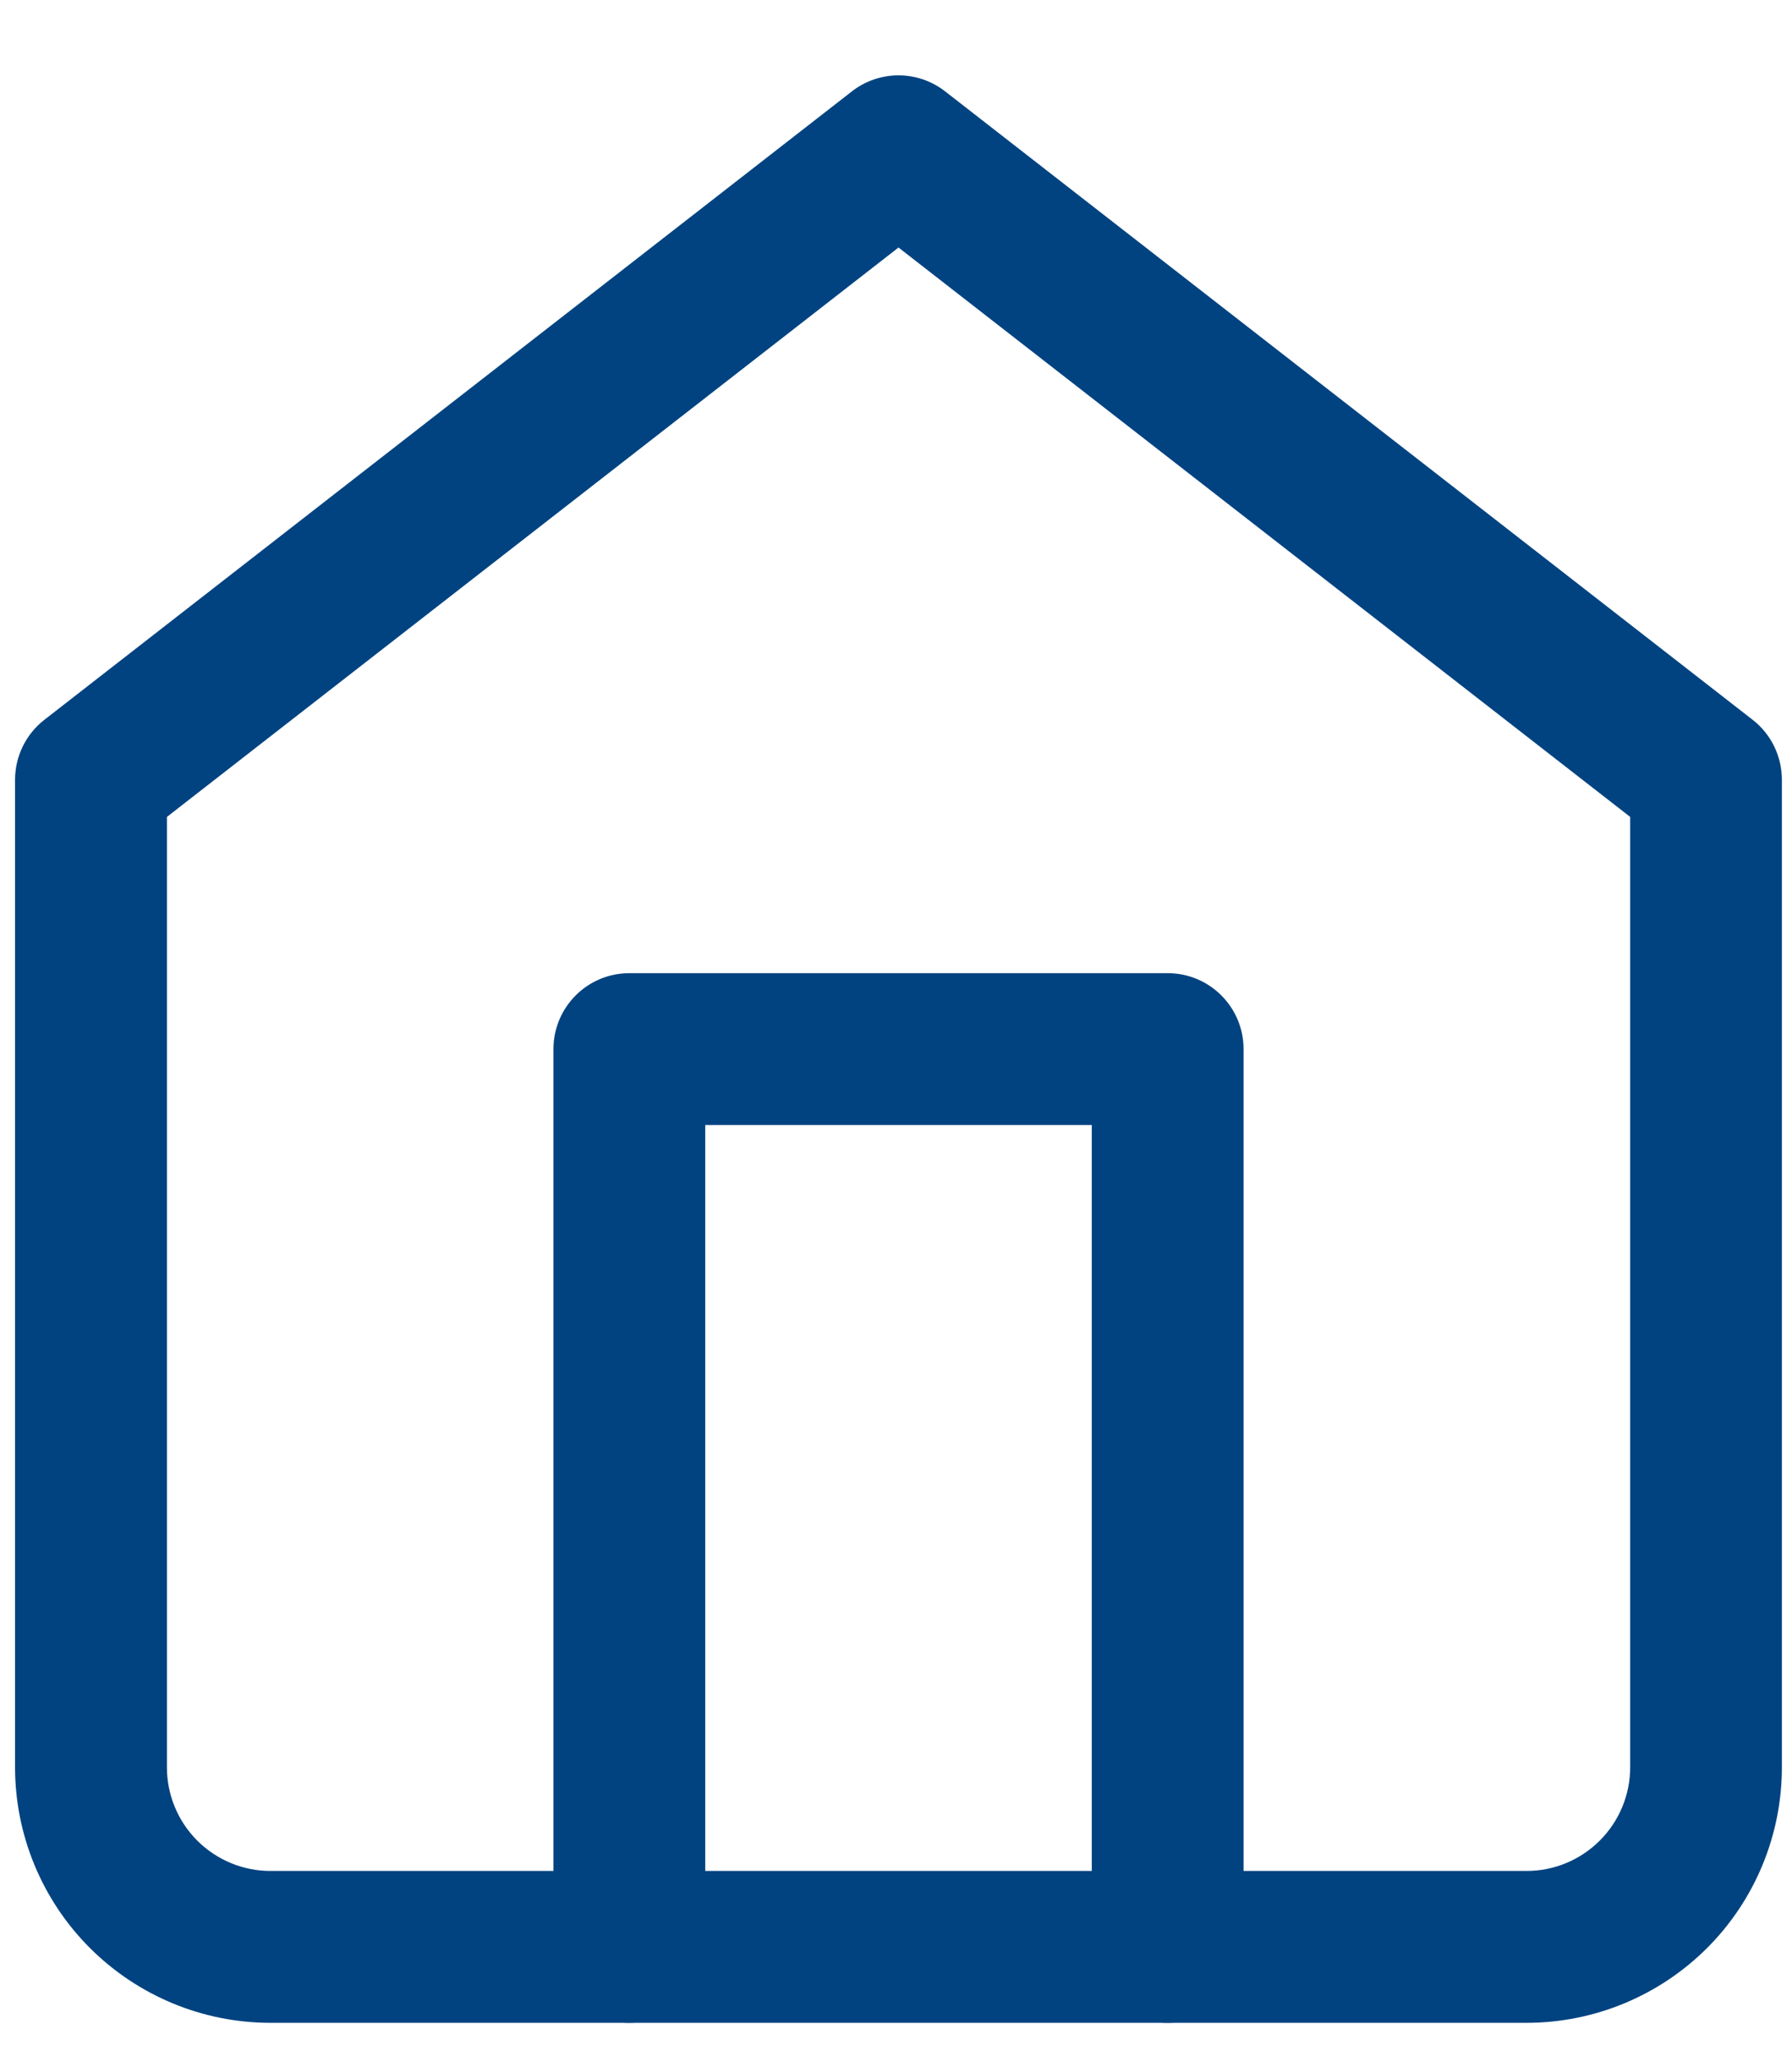
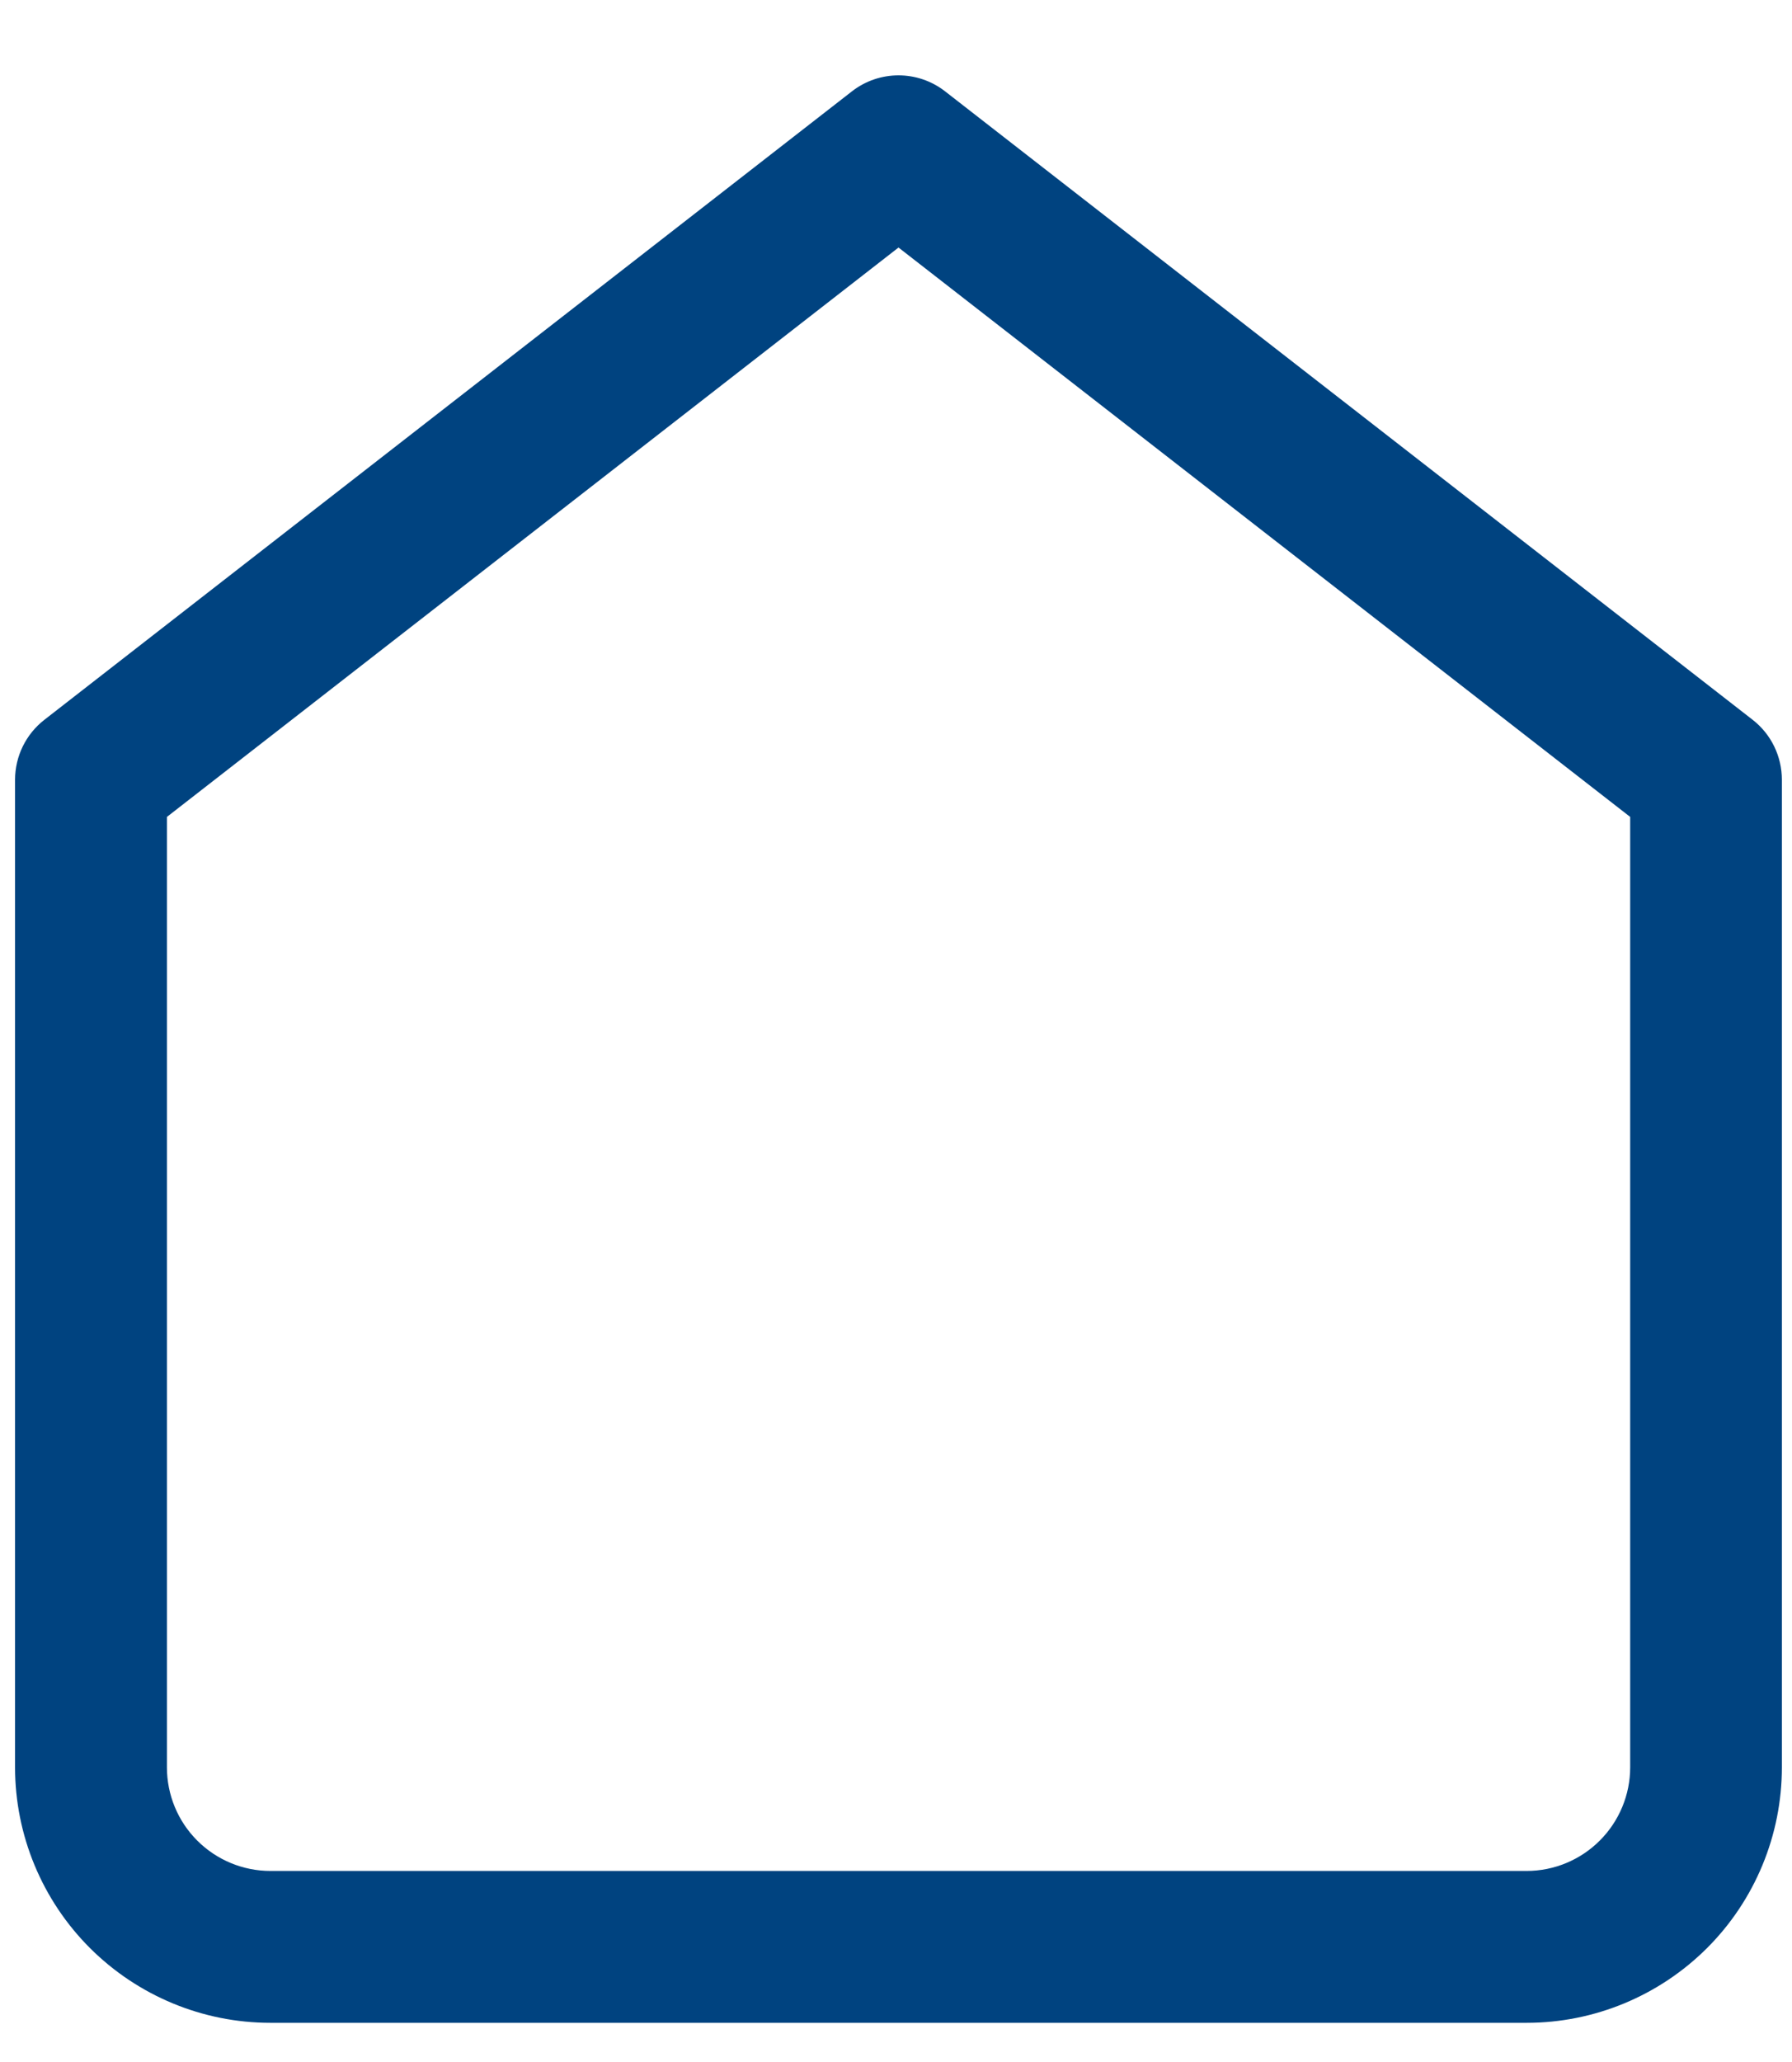
<svg xmlns="http://www.w3.org/2000/svg" width="20" height="23" viewBox="0 0 20 23" fill="none">
  <path fill-rule="evenodd" clip-rule="evenodd" d="M9.508 1.019C9.814 0.781 10.242 0.781 10.548 1.019L19.561 8.029C19.767 8.189 19.887 8.436 19.887 8.698V19.713C19.887 20.469 19.587 21.194 19.053 21.728C18.518 22.262 17.794 22.563 17.038 22.563H3.018C2.262 22.563 1.538 22.262 1.003 21.728C0.469 21.194 0.168 20.469 0.168 19.713V8.698C0.168 8.436 0.289 8.189 0.495 8.029L9.508 1.019ZM1.863 9.112V19.713C1.863 20.019 1.984 20.313 2.201 20.53C2.418 20.747 2.712 20.869 3.018 20.869H17.038C17.344 20.869 17.638 20.747 17.855 20.53C18.072 20.313 18.194 20.019 18.194 19.713V9.112L10.028 2.761L1.863 9.112Z" fill="#004380" />
-   <path fill-rule="evenodd" clip-rule="evenodd" d="M6.177 11.702C6.177 11.234 6.556 10.855 7.024 10.855H13.032C13.5 10.855 13.879 11.234 13.879 11.702V21.716C13.879 22.183 13.5 22.563 13.032 22.563C12.564 22.563 12.185 22.183 12.185 21.716V12.549H7.871V21.716C7.871 22.183 7.492 22.563 7.024 22.563C6.556 22.563 6.177 22.183 6.177 21.716V11.702Z" fill="#004380" />
</svg>